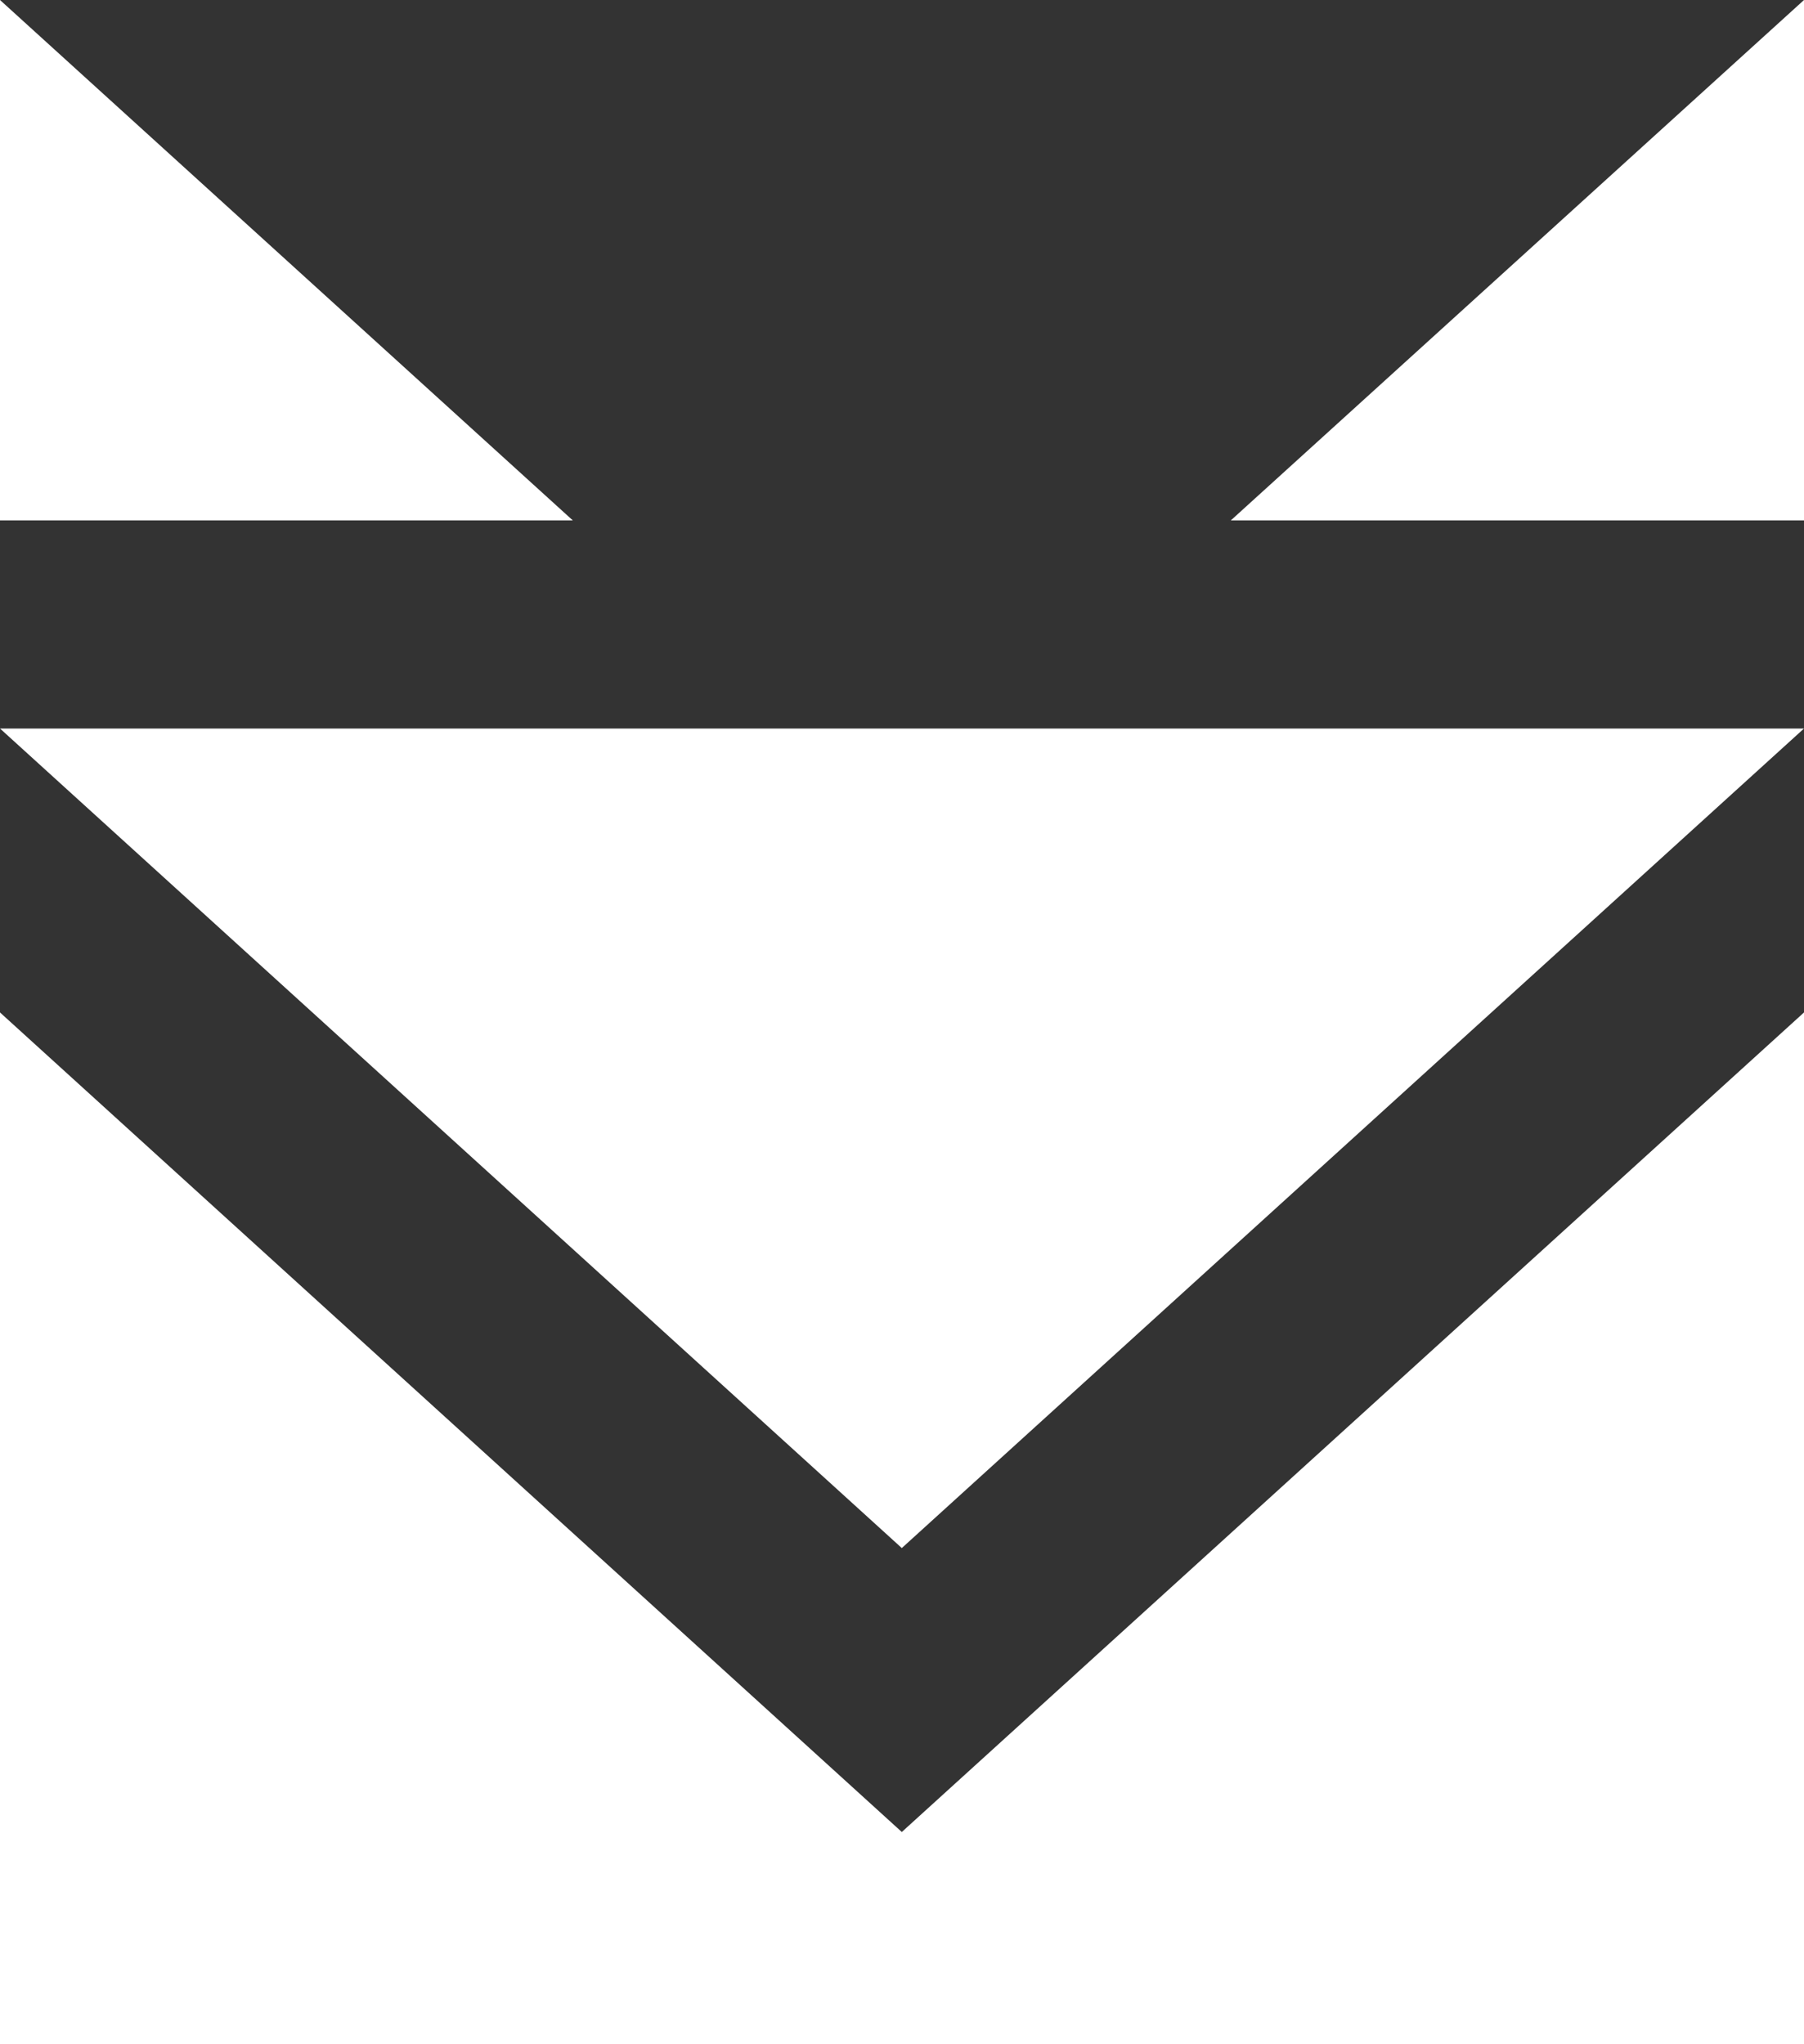
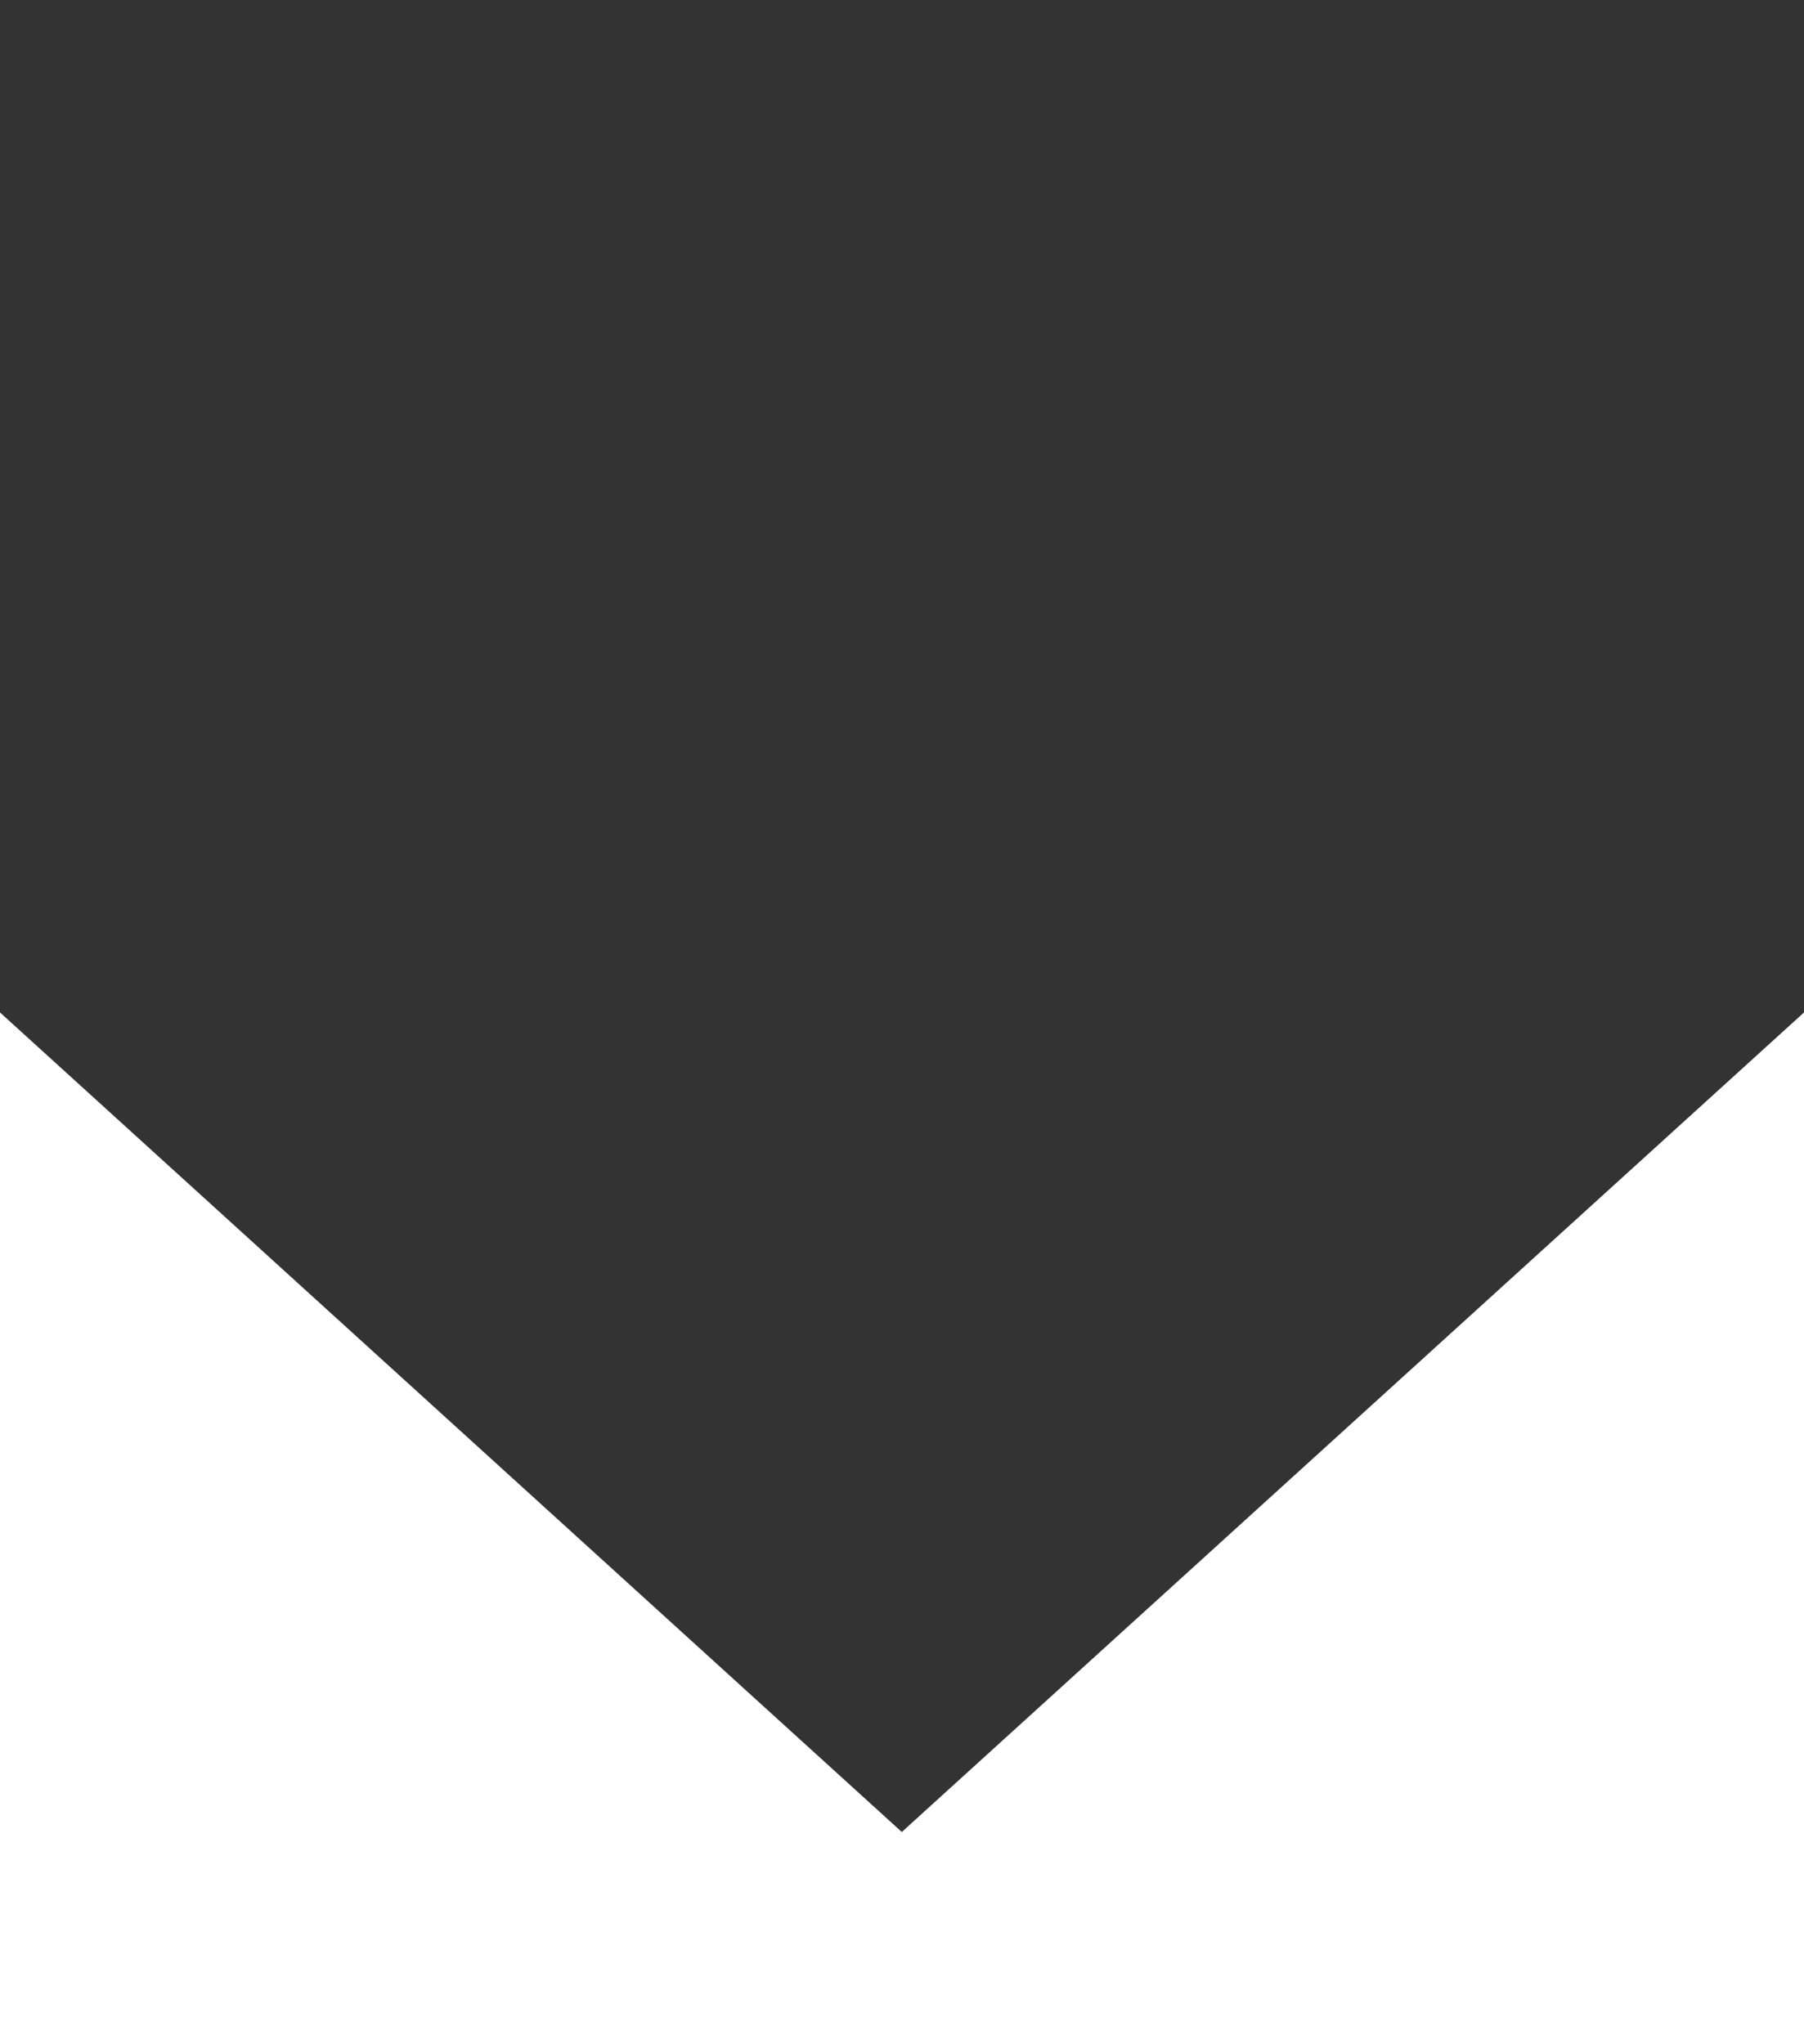
<svg xmlns="http://www.w3.org/2000/svg" version="1.1" id="Layer_1" x="0px" y="0px" viewBox="0 0 463.9 525.5" style="enable-background:new 0 0 463.9 525.5;" xml:space="preserve">
  <rect x="0" y="0" width="463.9" height="525.5" fill="#333333" stroke="none" />
  <style type="text/css">
	.st0{fill:#FFFFFF;}
</style>
  <g>
    <g>
      <polygon class="st0" points="0,260.3 231.9,471 463.9,260.3 463.9,525.5 0,525.5   " />
-       <polygon class="st0" points="0,187.3 231.9,398 463.9,187.3   " />
-       <polygon class="st0" points="316.5,133.8 463.9,133.8 463.9,0   " />
-       <polygon class="st0" points="0,0 0,133.8 147.3,133.8   " />
    </g>
  </g>
</svg>